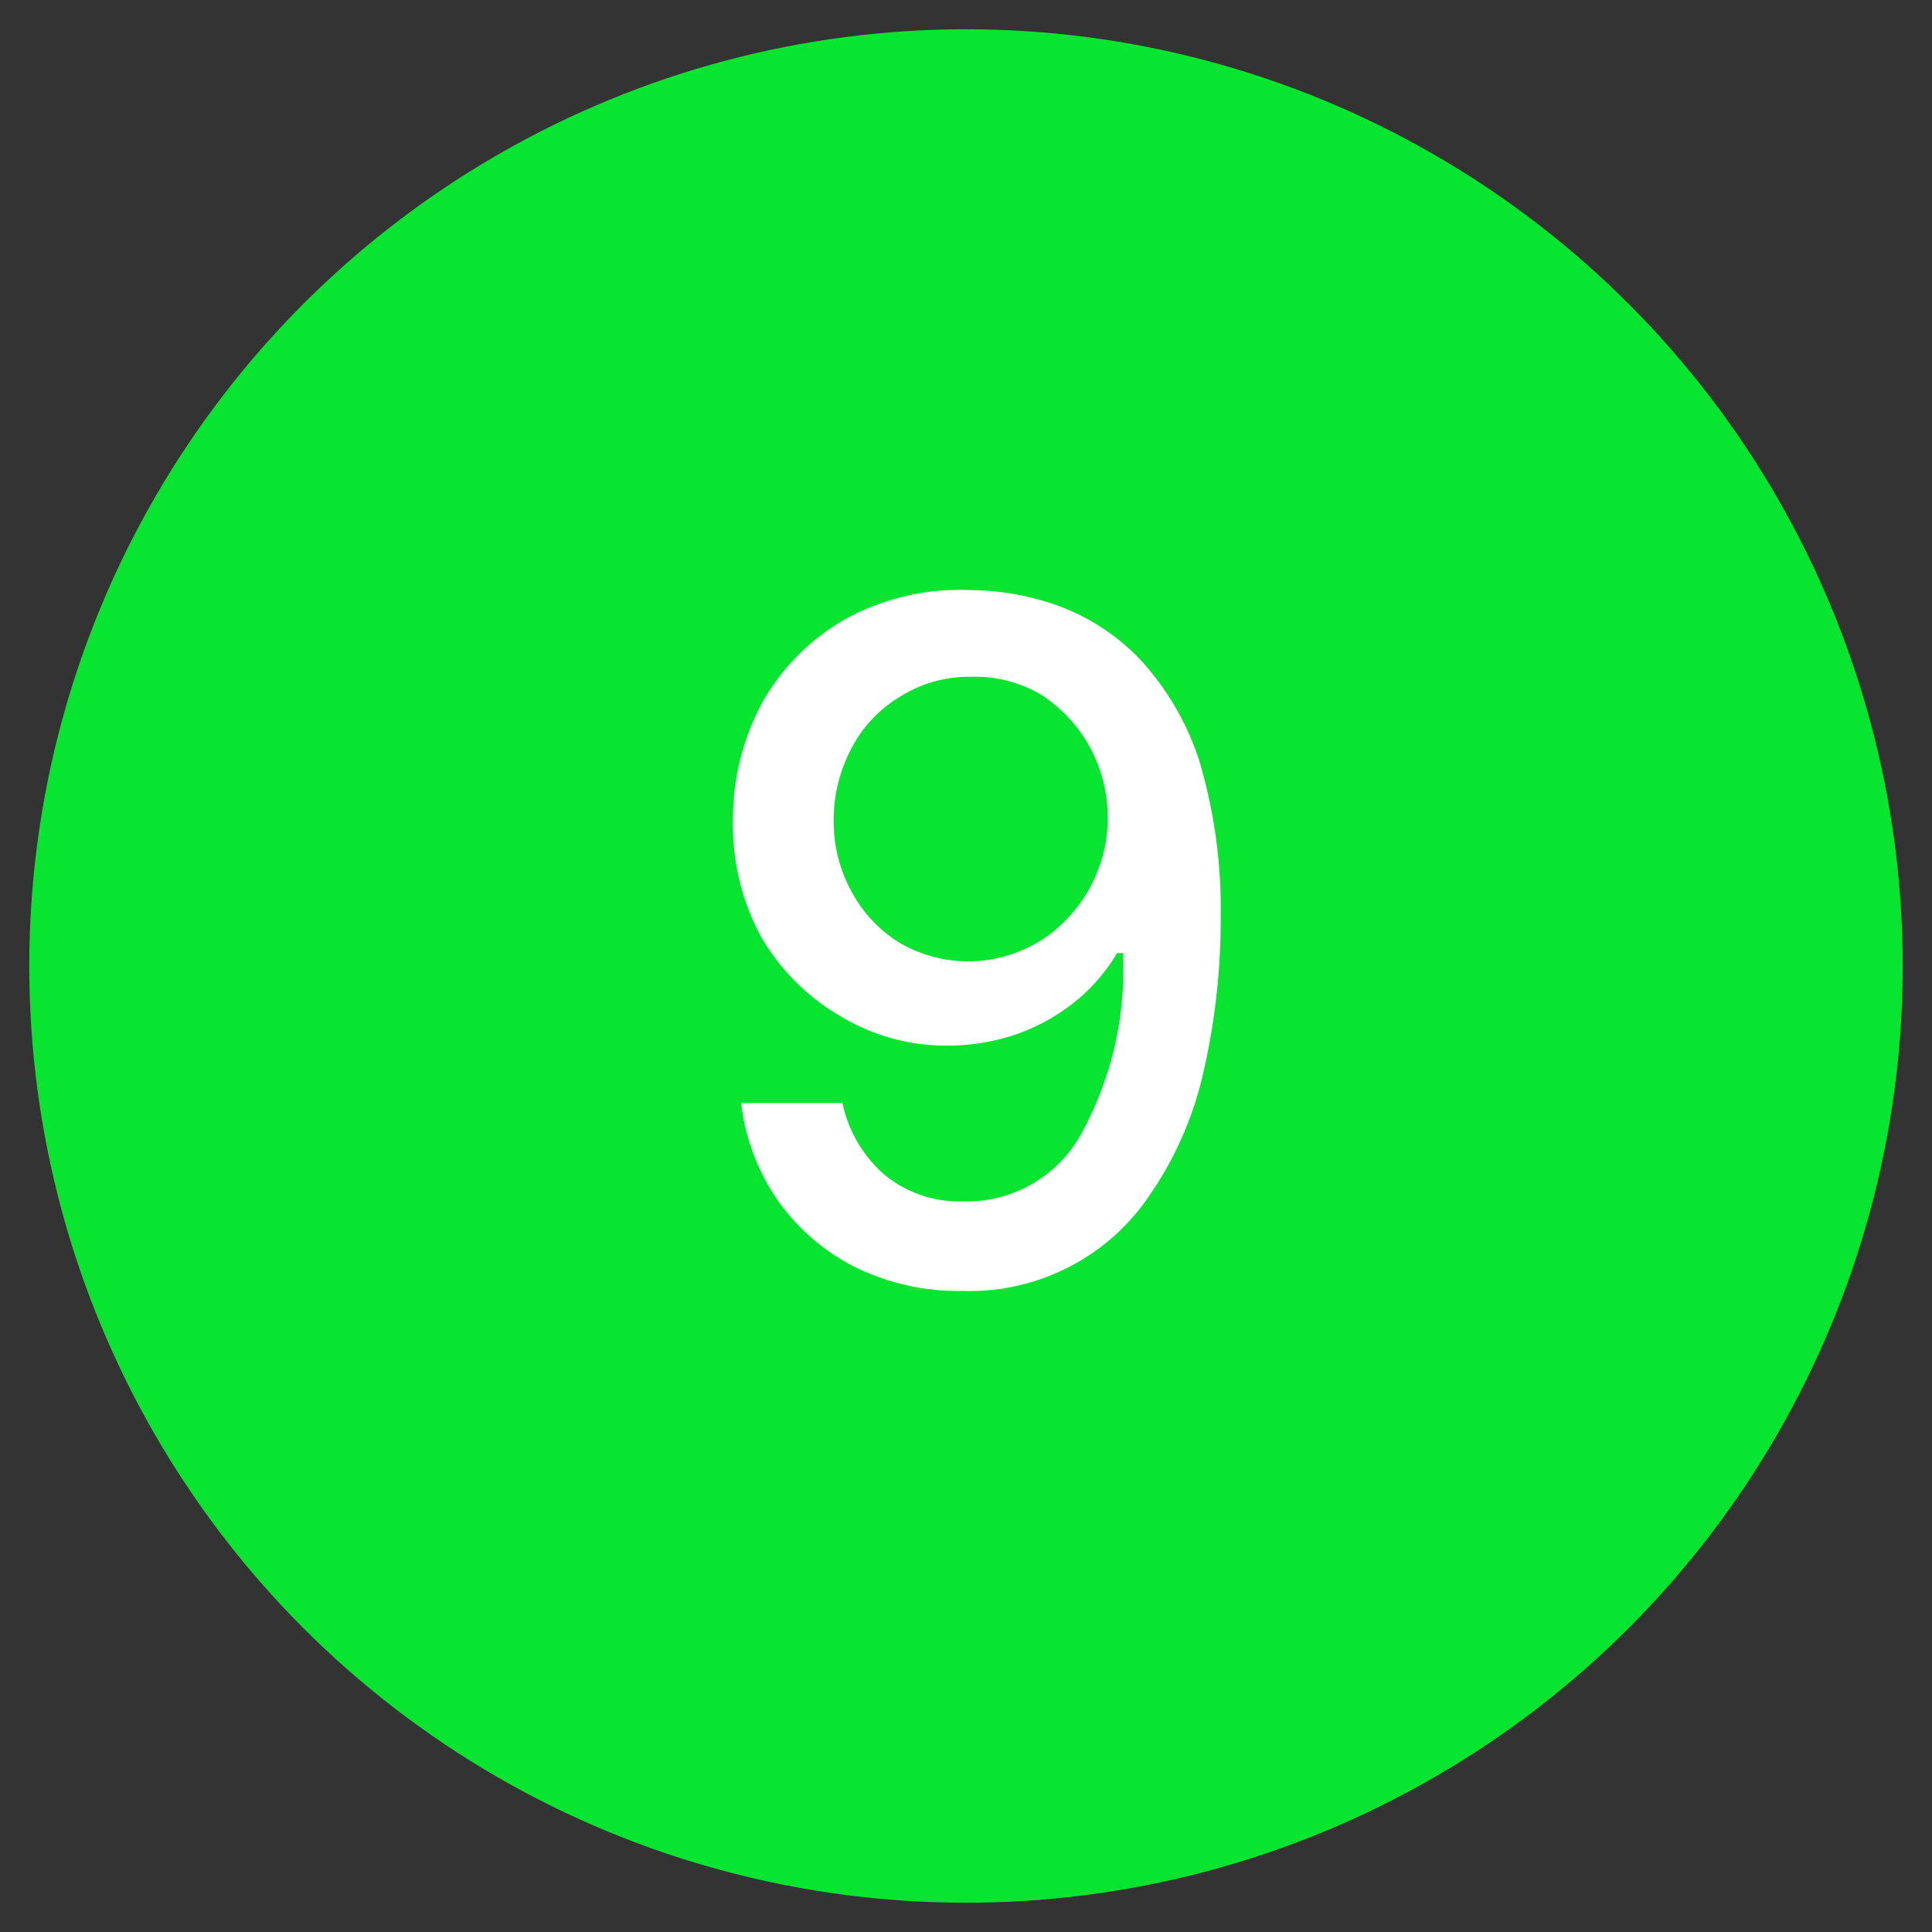
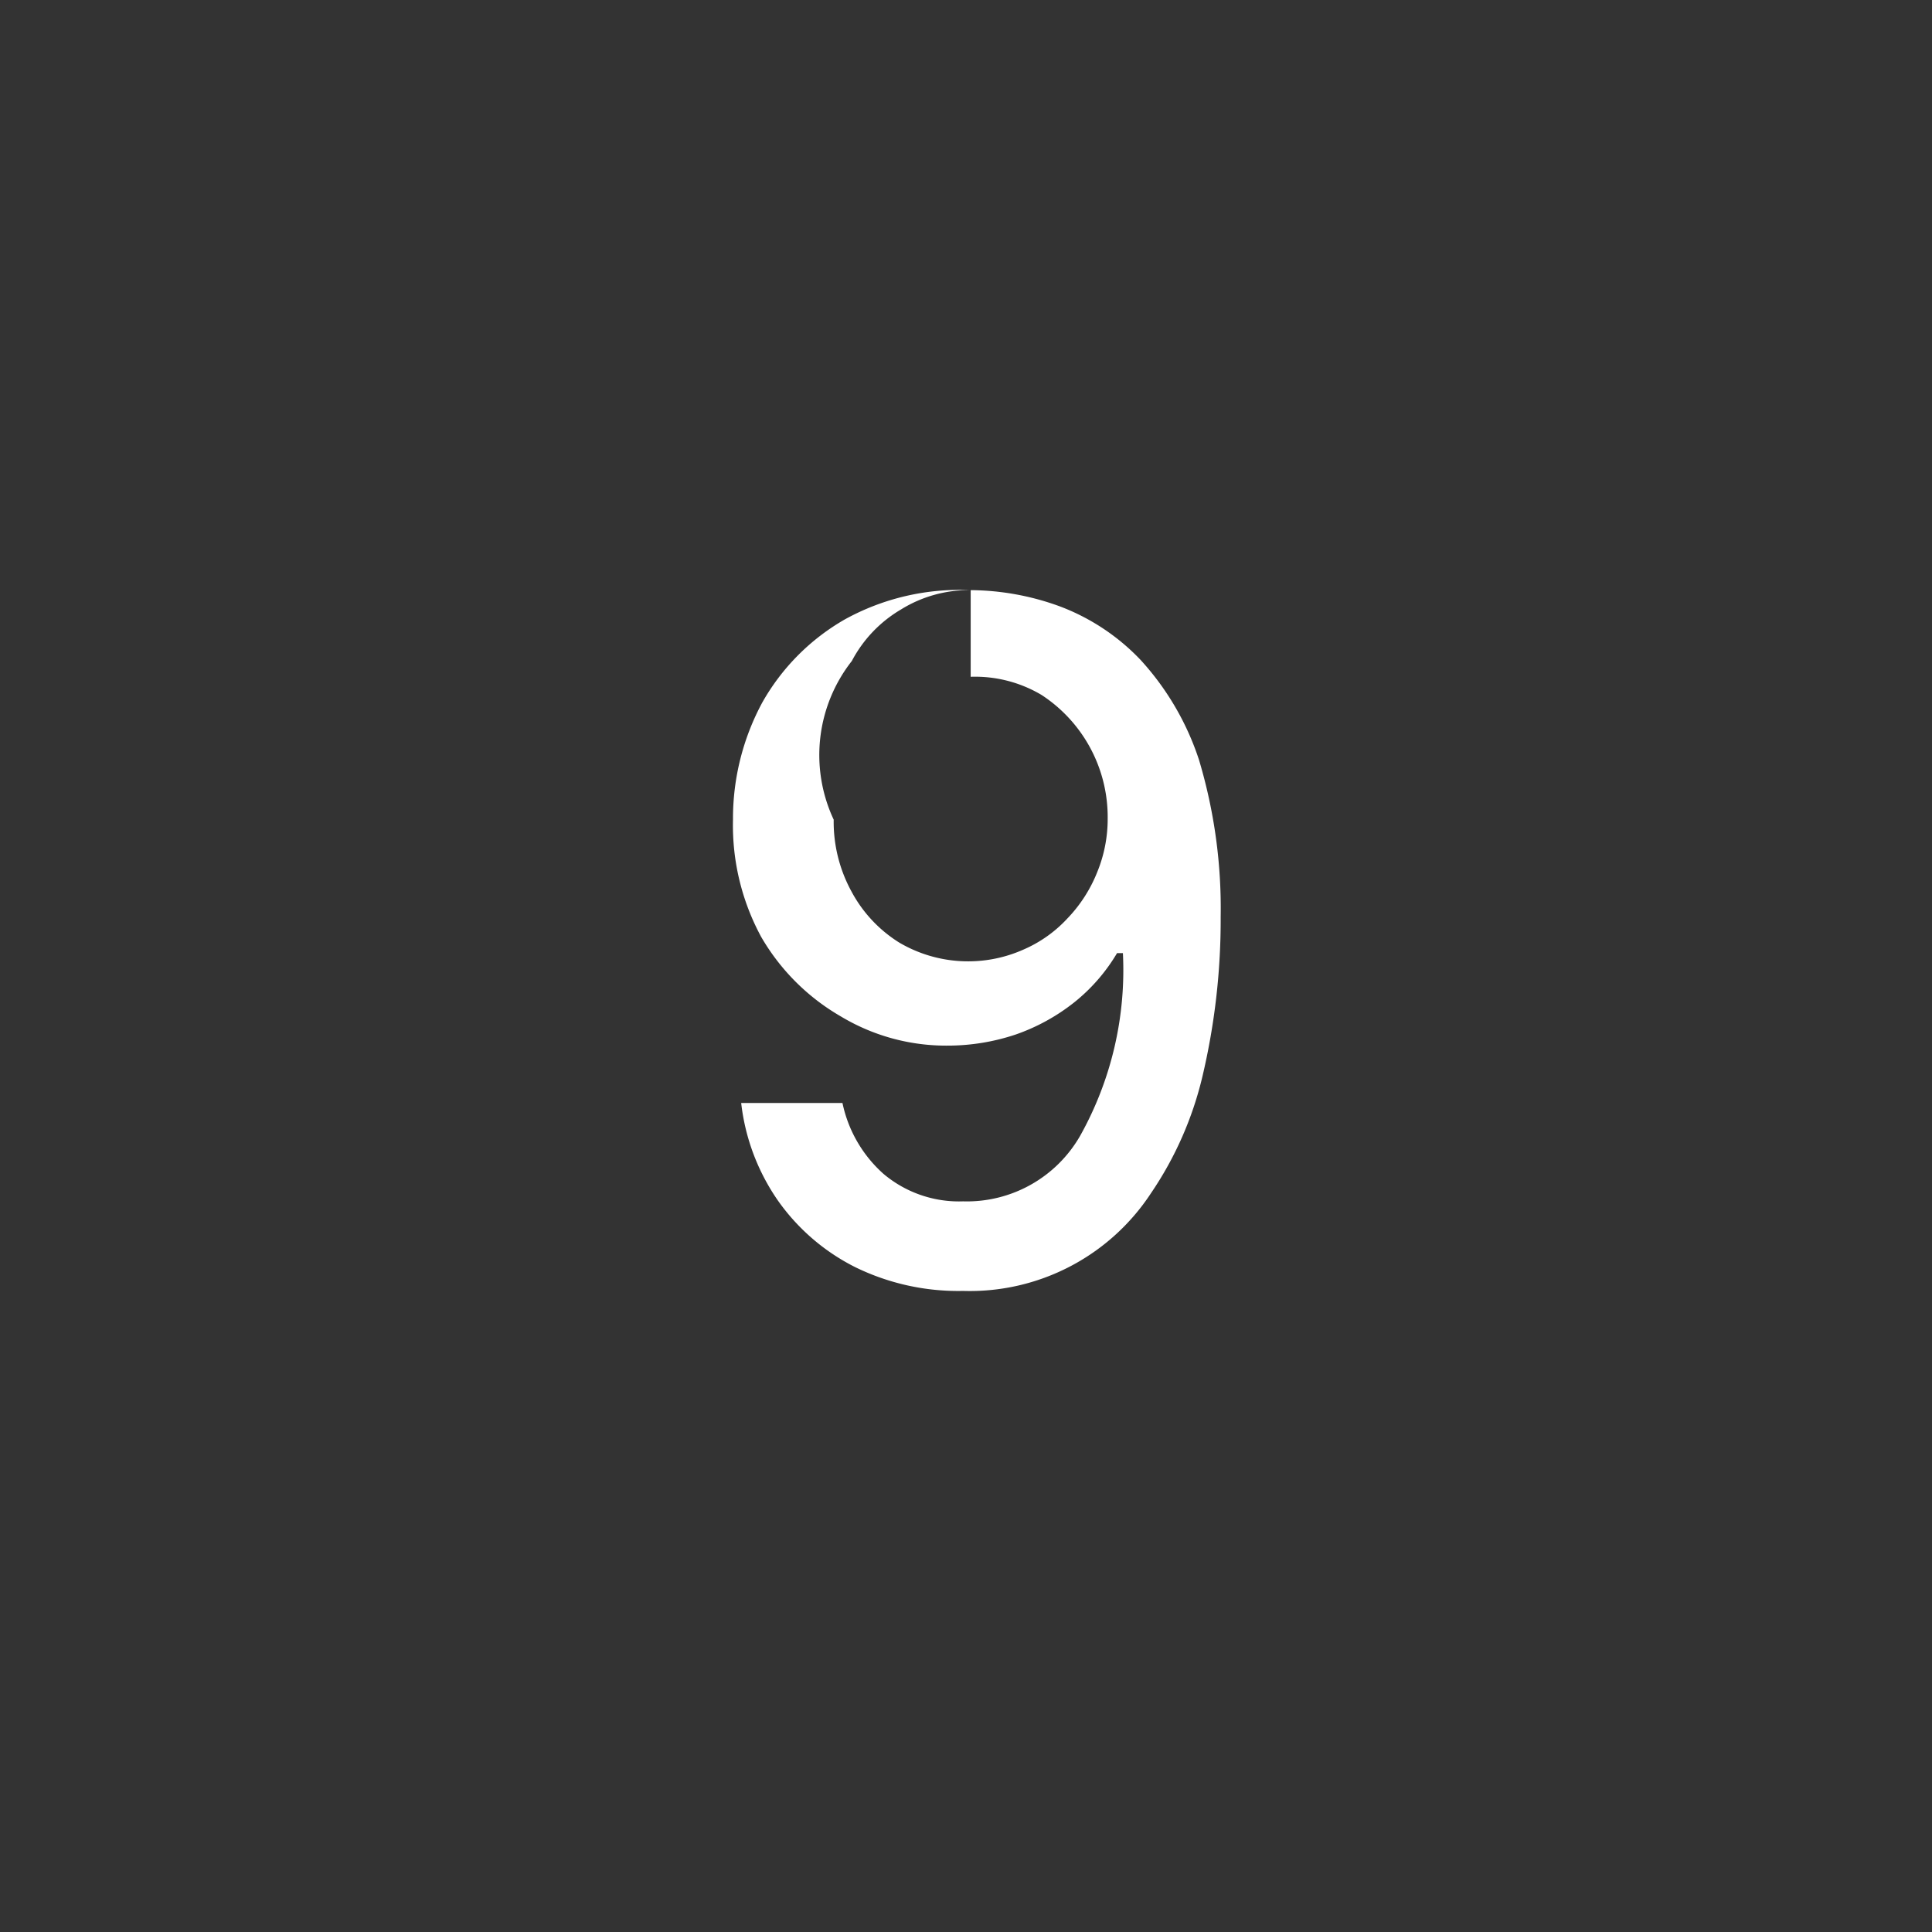
<svg xmlns="http://www.w3.org/2000/svg" id="Capa_1" data-name="Capa 1" viewBox="0 0 33 33">
  <rect x="0" y="0" width="33" height="33" fill="#333333" stroke="none" />
  <title>Mesa de trabajo 1 copia 20</title>
-   <circle cx="16.5" cy="16.5" r="16" fill="#07e530" />
-   <path d="M16.58,10.08a4.5,4.5,0,0,1,1.53.28,3.7,3.7,0,0,1,1.37.91,4.69,4.69,0,0,1,1,1.71,8.83,8.83,0,0,1,.37,2.68,11.63,11.63,0,0,1-.31,2.72,6,6,0,0,1-.88,2,3.7,3.7,0,0,1-3.21,1.67,4,4,0,0,1-1.85-.41,3.58,3.58,0,0,1-1.31-1.13,3.64,3.64,0,0,1-.63-1.67h1.73a2.23,2.23,0,0,0,.7,1.21,2,2,0,0,0,1.36.47,2.23,2.23,0,0,0,2-1.12,5.8,5.8,0,0,0,.73-3.12h-.1a3.09,3.09,0,0,1-.73.84,3.41,3.41,0,0,1-1,.55,3.66,3.66,0,0,1-1.16.19,3.49,3.49,0,0,1-1.83-.5A3.72,3.72,0,0,1,13,16a4,4,0,0,1-.48-2,4.17,4.17,0,0,1,.5-2,3.77,3.77,0,0,1,1.41-1.42A4.06,4.06,0,0,1,16.58,10.08Zm0,1.48a2.2,2.2,0,0,0-1.19.33,2.22,2.22,0,0,0-.84.88A2.6,2.6,0,0,0,14.24,14a2.48,2.48,0,0,0,.3,1.22,2.31,2.31,0,0,0,.82.88,2.32,2.32,0,0,0,2.12.12,2.22,2.22,0,0,0,.75-.53,2.44,2.44,0,0,0,.51-.79,2.39,2.39,0,0,0,.18-.92,2.49,2.49,0,0,0-1.13-2.11A2.22,2.22,0,0,0,16.58,11.56Z" fill="#fff" />
+   <path d="M16.58,10.08a4.5,4.5,0,0,1,1.53.28,3.7,3.7,0,0,1,1.37.91,4.69,4.69,0,0,1,1,1.71,8.83,8.83,0,0,1,.37,2.68,11.63,11.63,0,0,1-.31,2.72,6,6,0,0,1-.88,2,3.7,3.7,0,0,1-3.21,1.67,4,4,0,0,1-1.85-.41,3.58,3.58,0,0,1-1.31-1.13,3.64,3.64,0,0,1-.63-1.67h1.73a2.23,2.23,0,0,0,.7,1.21,2,2,0,0,0,1.36.47,2.23,2.23,0,0,0,2-1.12,5.8,5.8,0,0,0,.73-3.12h-.1a3.09,3.09,0,0,1-.73.84,3.41,3.41,0,0,1-1,.55,3.66,3.66,0,0,1-1.16.19,3.49,3.49,0,0,1-1.83-.5A3.72,3.72,0,0,1,13,16a4,4,0,0,1-.48-2,4.17,4.17,0,0,1,.5-2,3.77,3.77,0,0,1,1.41-1.42A4.06,4.06,0,0,1,16.58,10.08Za2.2,2.2,0,0,0-1.19.33,2.22,2.22,0,0,0-.84.88A2.6,2.6,0,0,0,14.24,14a2.48,2.48,0,0,0,.3,1.22,2.31,2.31,0,0,0,.82.88,2.32,2.32,0,0,0,2.12.12,2.22,2.22,0,0,0,.75-.53,2.44,2.44,0,0,0,.51-.79,2.39,2.39,0,0,0,.18-.92,2.49,2.49,0,0,0-1.13-2.11A2.22,2.22,0,0,0,16.58,11.56Z" fill="#fff" />
</svg>